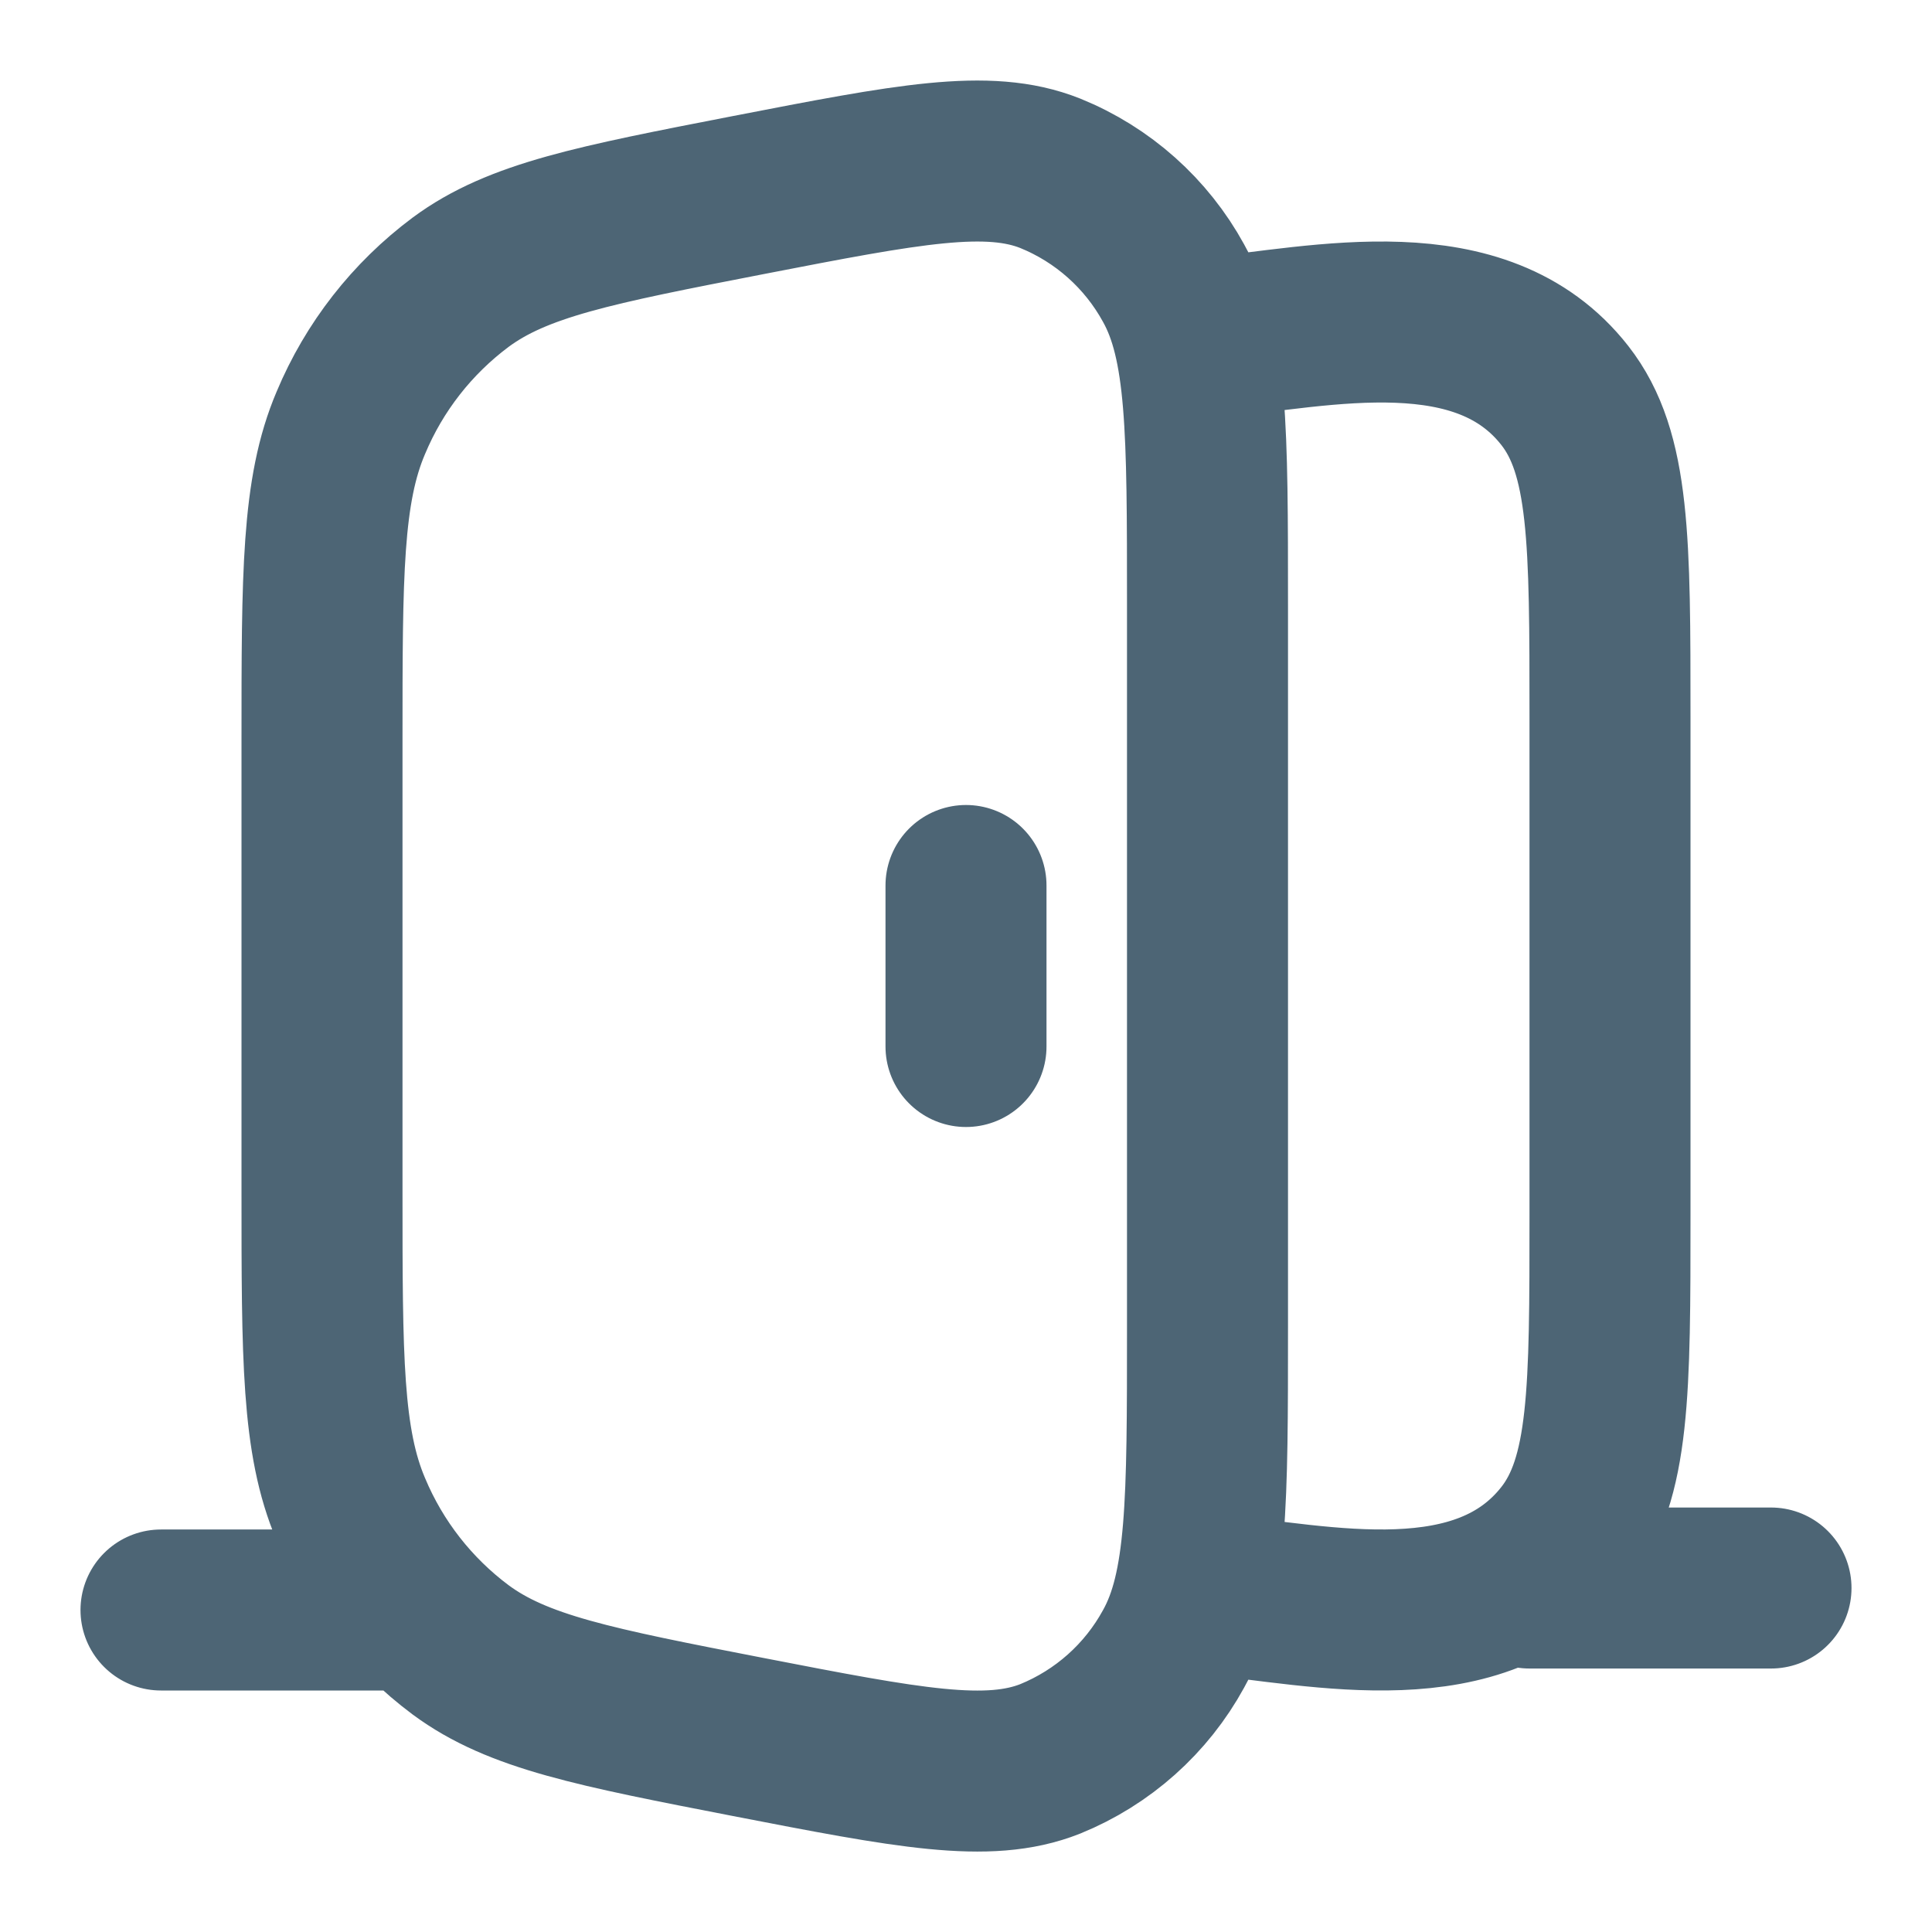
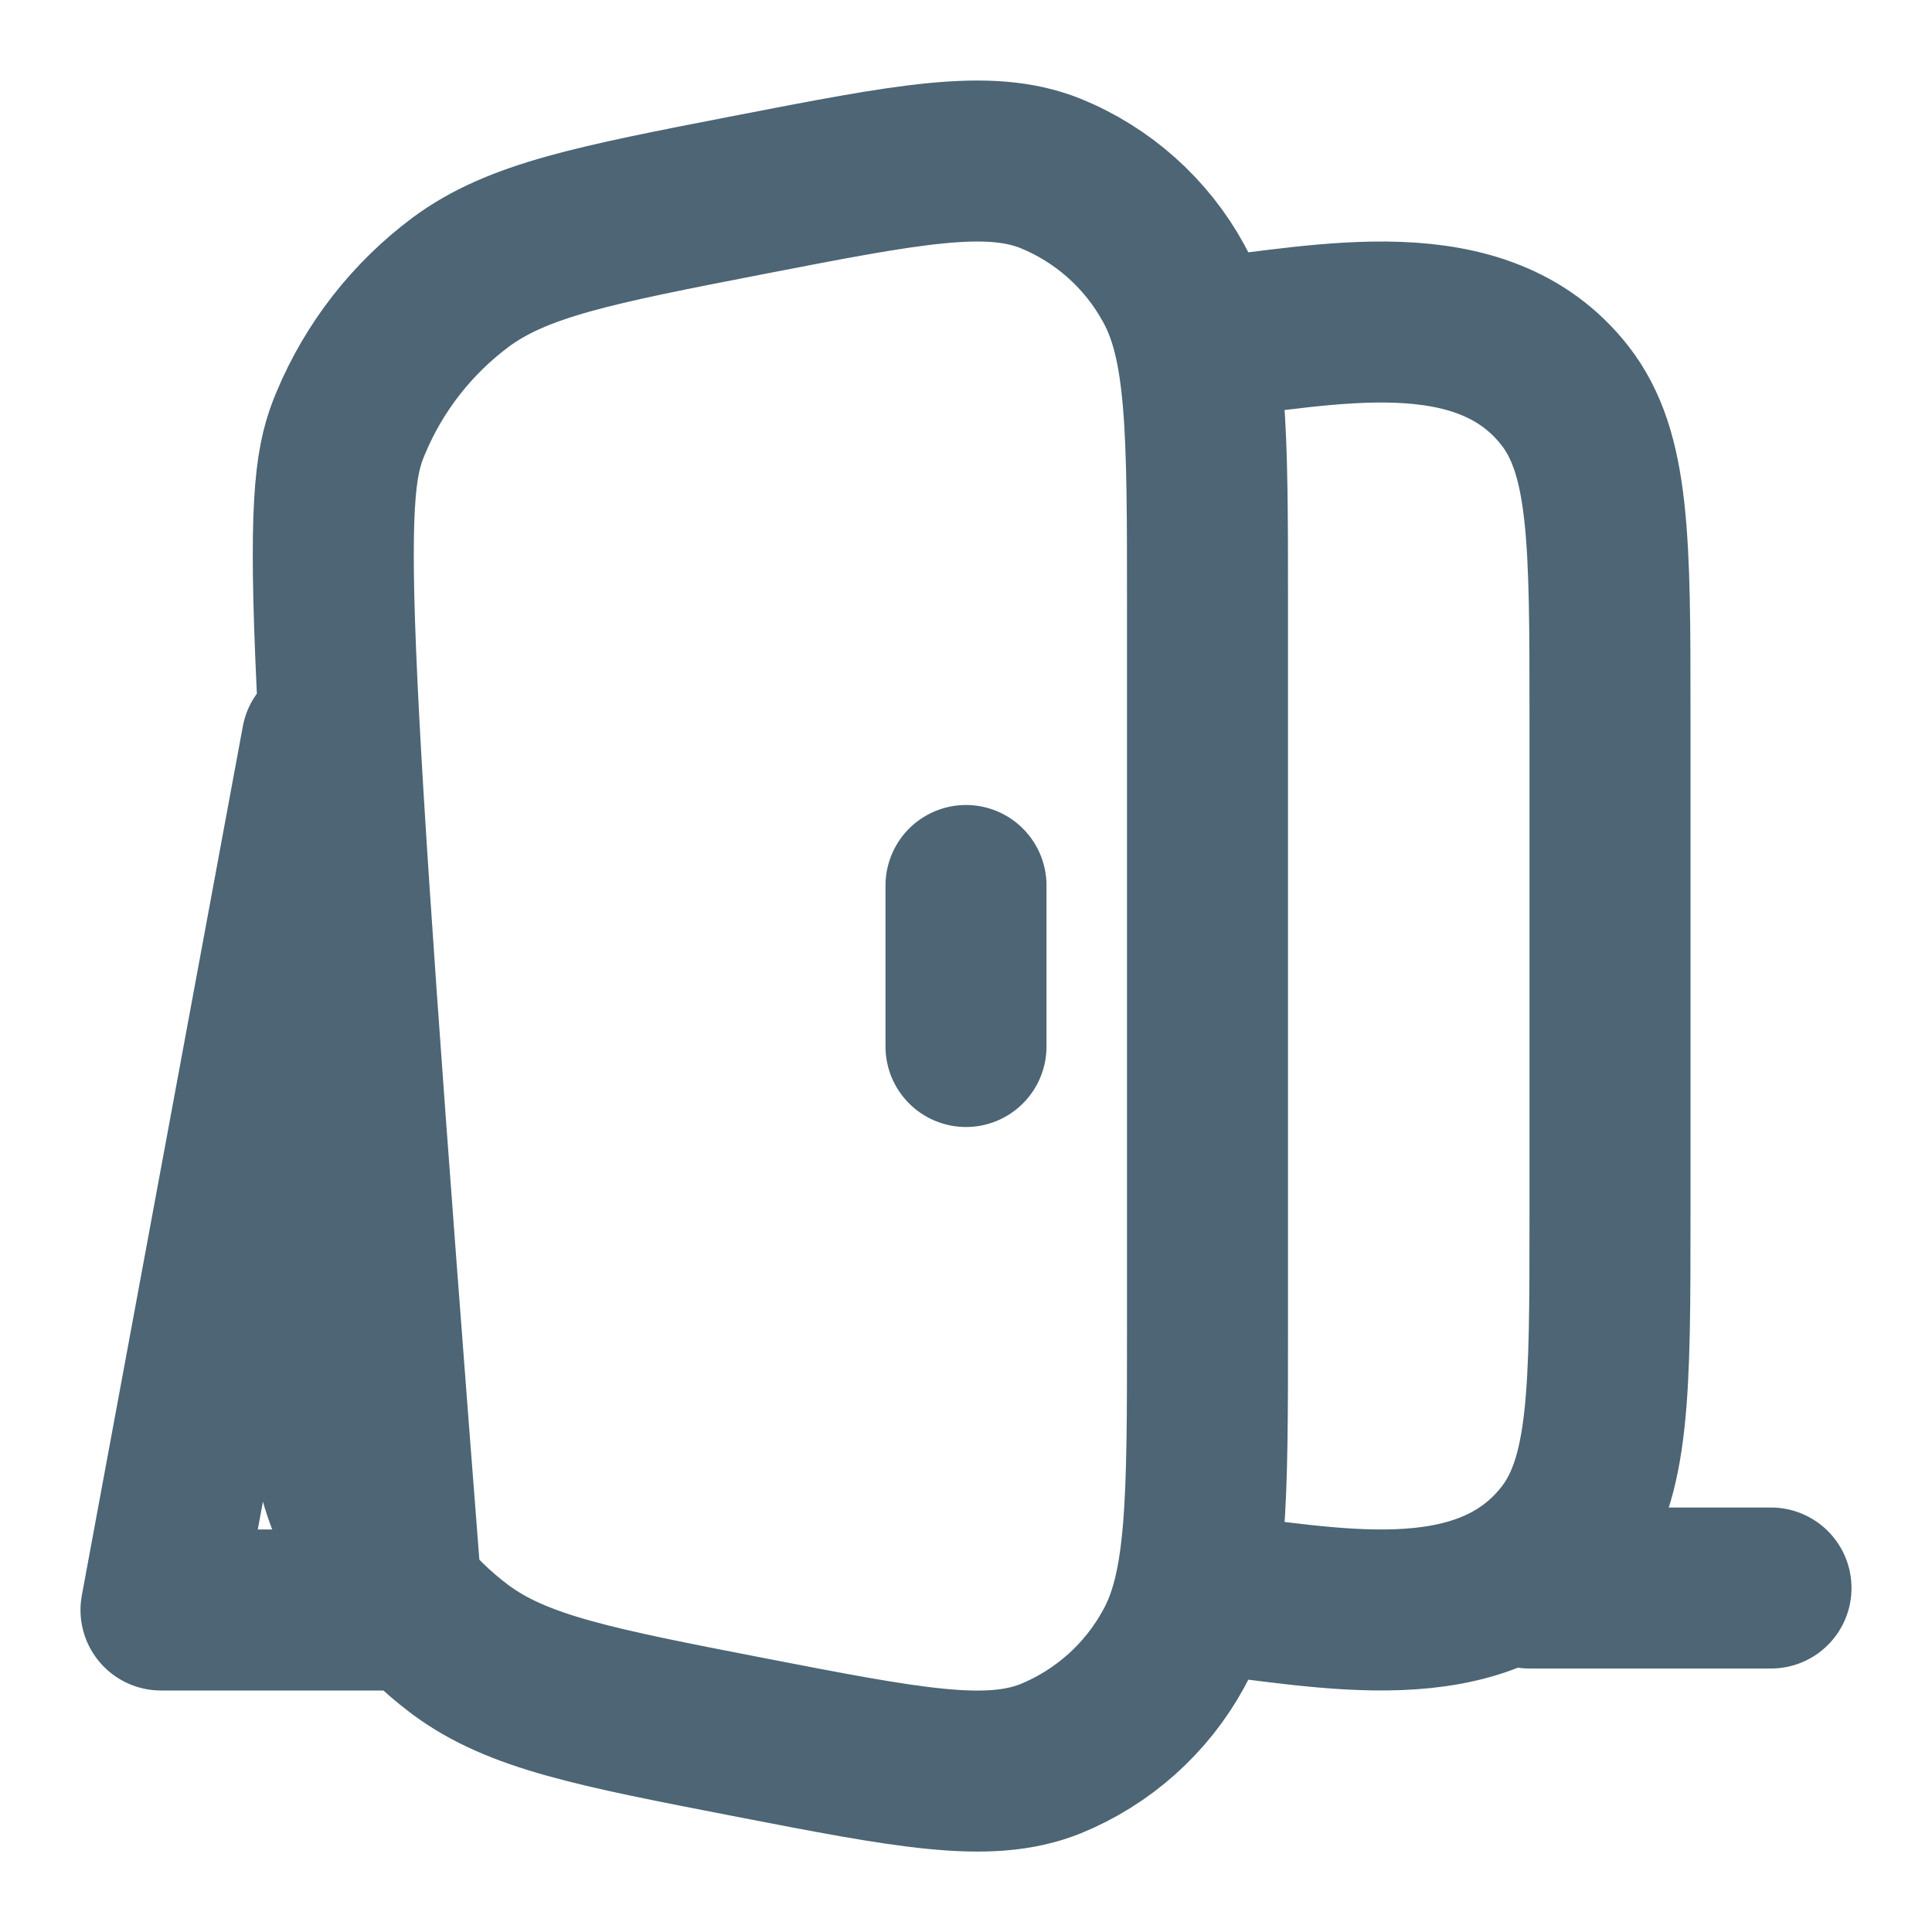
<svg xmlns="http://www.w3.org/2000/svg" width="24" height="24" viewBox="0 0 24 24" fill="none">
-   <path d="M15 19.798C16.447 19.948 18.4 20.412 19.438 19.088C20 18.371 20 17.278 20 15.093V8.907C20 6.721 20 5.629 19.438 4.912C18.4 3.588 16.448 4.052 15 4.202M12 13V11M19 19.727H22M2 20H5M4 9.204C4 7.131 4 6.094 4.358 5.253C4.648 4.559 5.119 3.956 5.722 3.506C6.433 2.98 7.388 2.794 9.297 2.423C11.282 2.038 12.274 1.845 13.047 2.153C13.7 2.418 14.241 2.9 14.579 3.518C15 4.275 15 5.353 15 7.51V16.492C15 18.648 15 19.726 14.579 20.482C14.241 21.101 13.7 21.583 13.047 21.849C12.274 22.156 11.282 21.963 9.297 21.578C7.387 21.207 6.433 21.021 5.722 20.495C5.119 20.045 4.648 19.442 4.358 18.748C4 17.905 4 16.87 4 14.796V9.204Z" stroke="#4D6575" stroke-width="2" stroke-linecap="round" stroke-linejoin="round" />
+   <path d="M15 19.798C16.447 19.948 18.4 20.412 19.438 19.088C20 18.371 20 17.278 20 15.093V8.907C20 6.721 20 5.629 19.438 4.912C18.4 3.588 16.448 4.052 15 4.202M12 13V11M19 19.727H22M2 20H5C4 7.131 4 6.094 4.358 5.253C4.648 4.559 5.119 3.956 5.722 3.506C6.433 2.98 7.388 2.794 9.297 2.423C11.282 2.038 12.274 1.845 13.047 2.153C13.7 2.418 14.241 2.9 14.579 3.518C15 4.275 15 5.353 15 7.51V16.492C15 18.648 15 19.726 14.579 20.482C14.241 21.101 13.7 21.583 13.047 21.849C12.274 22.156 11.282 21.963 9.297 21.578C7.387 21.207 6.433 21.021 5.722 20.495C5.119 20.045 4.648 19.442 4.358 18.748C4 17.905 4 16.87 4 14.796V9.204Z" stroke="#4D6575" stroke-width="2" stroke-linecap="round" stroke-linejoin="round" />
</svg>